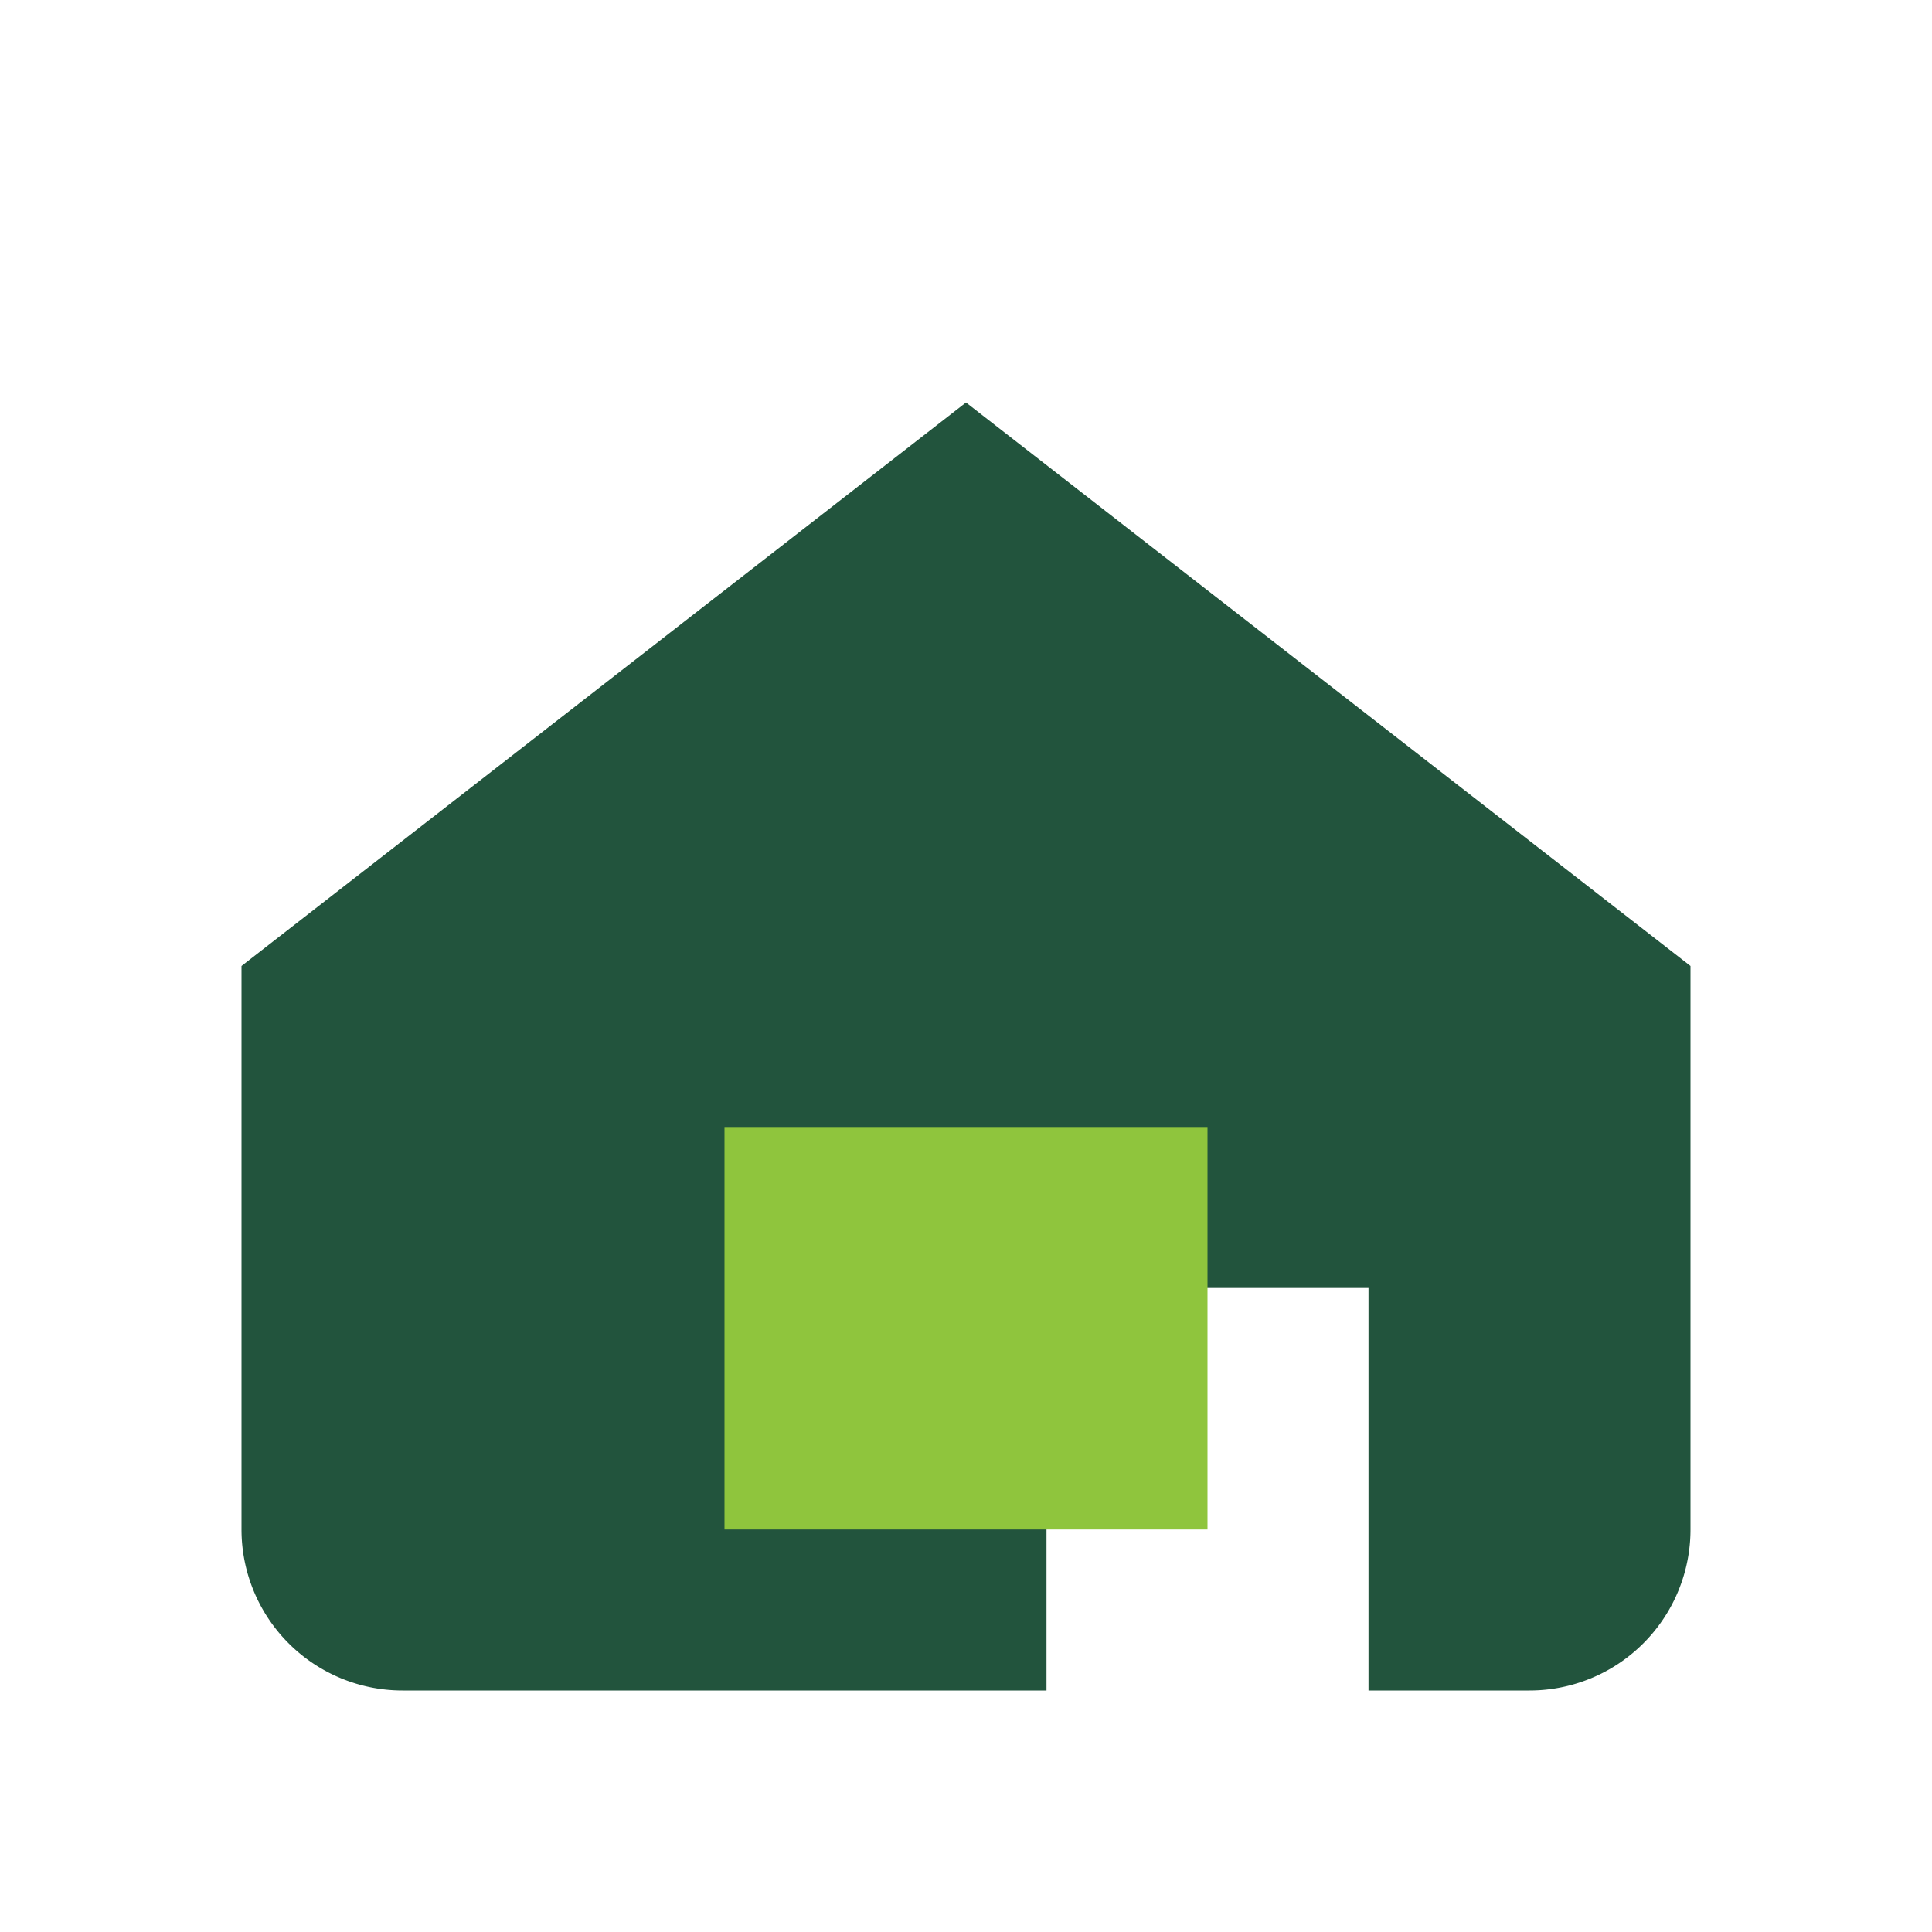
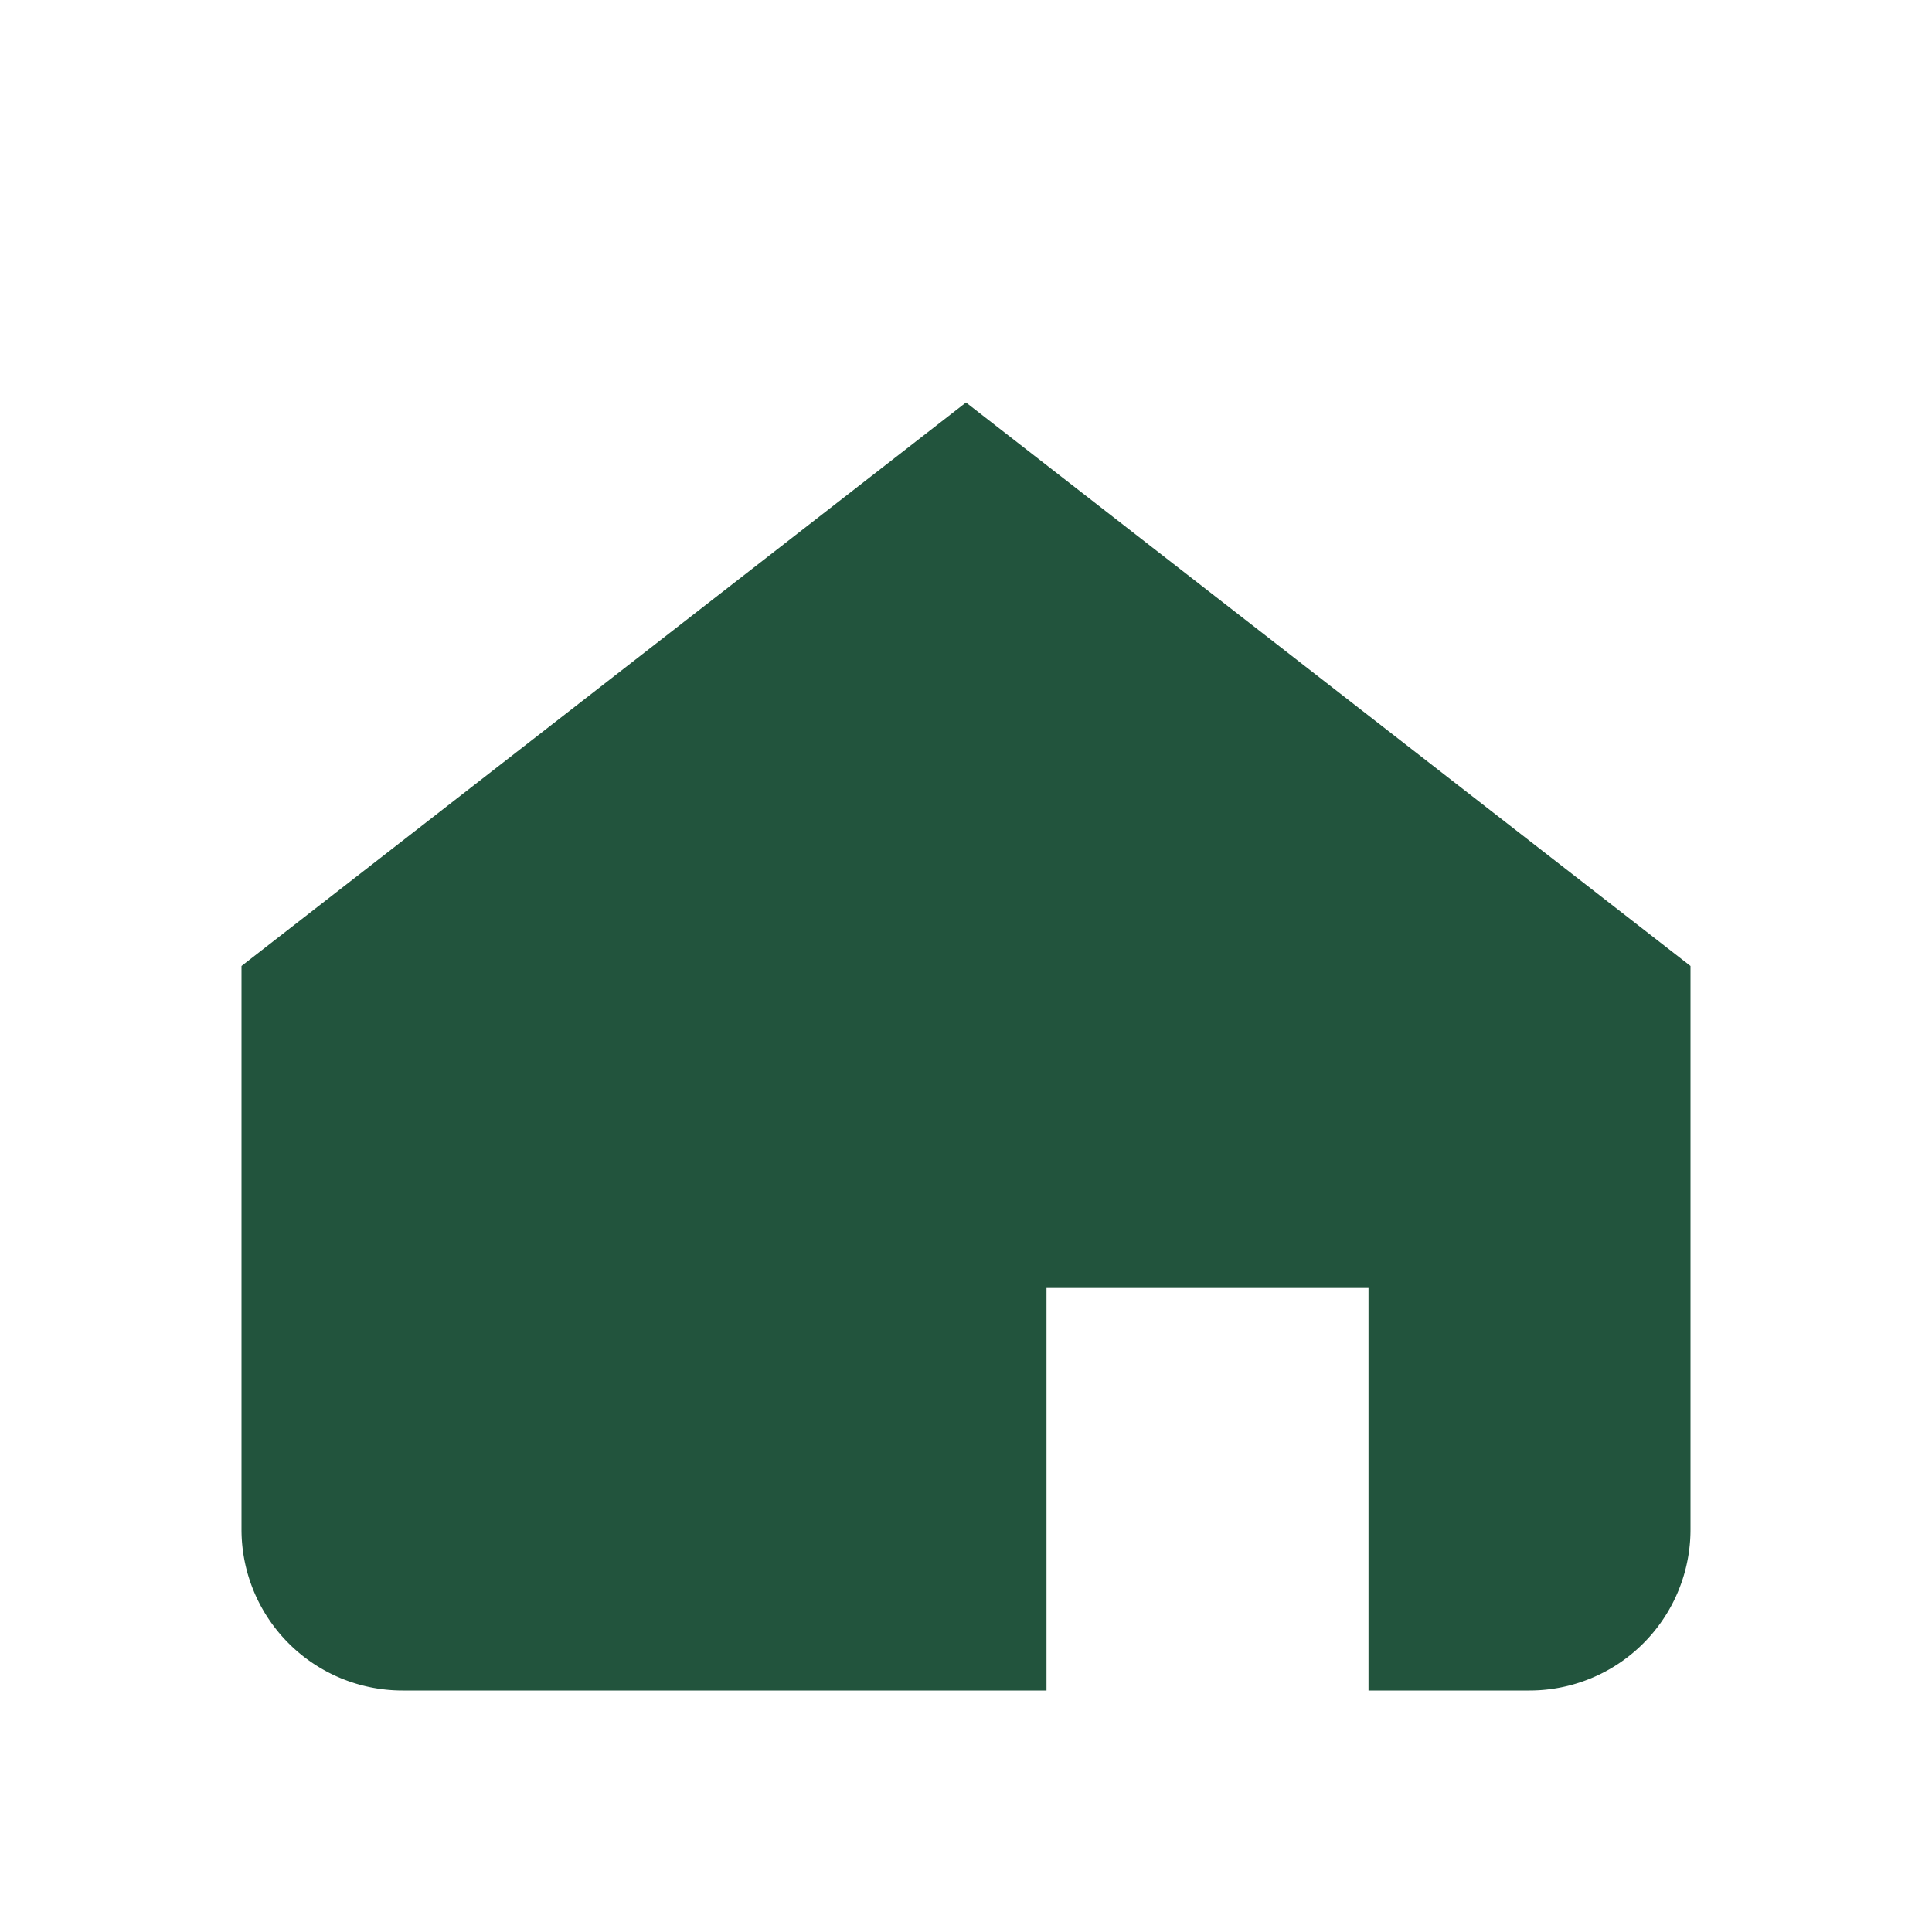
<svg xmlns="http://www.w3.org/2000/svg" width="24" height="24" viewBox="0 0 24 24">
  <path d="M3 12l9-7 9 7v7a2 2 0 0 1-2 2h-2v-5h-4v5H5a2 2 0 0 1-2-2v-7z" fill="#22543D" />
-   <rect x="9" y="14" width="6" height="5" fill="#8FC53D" />
</svg>